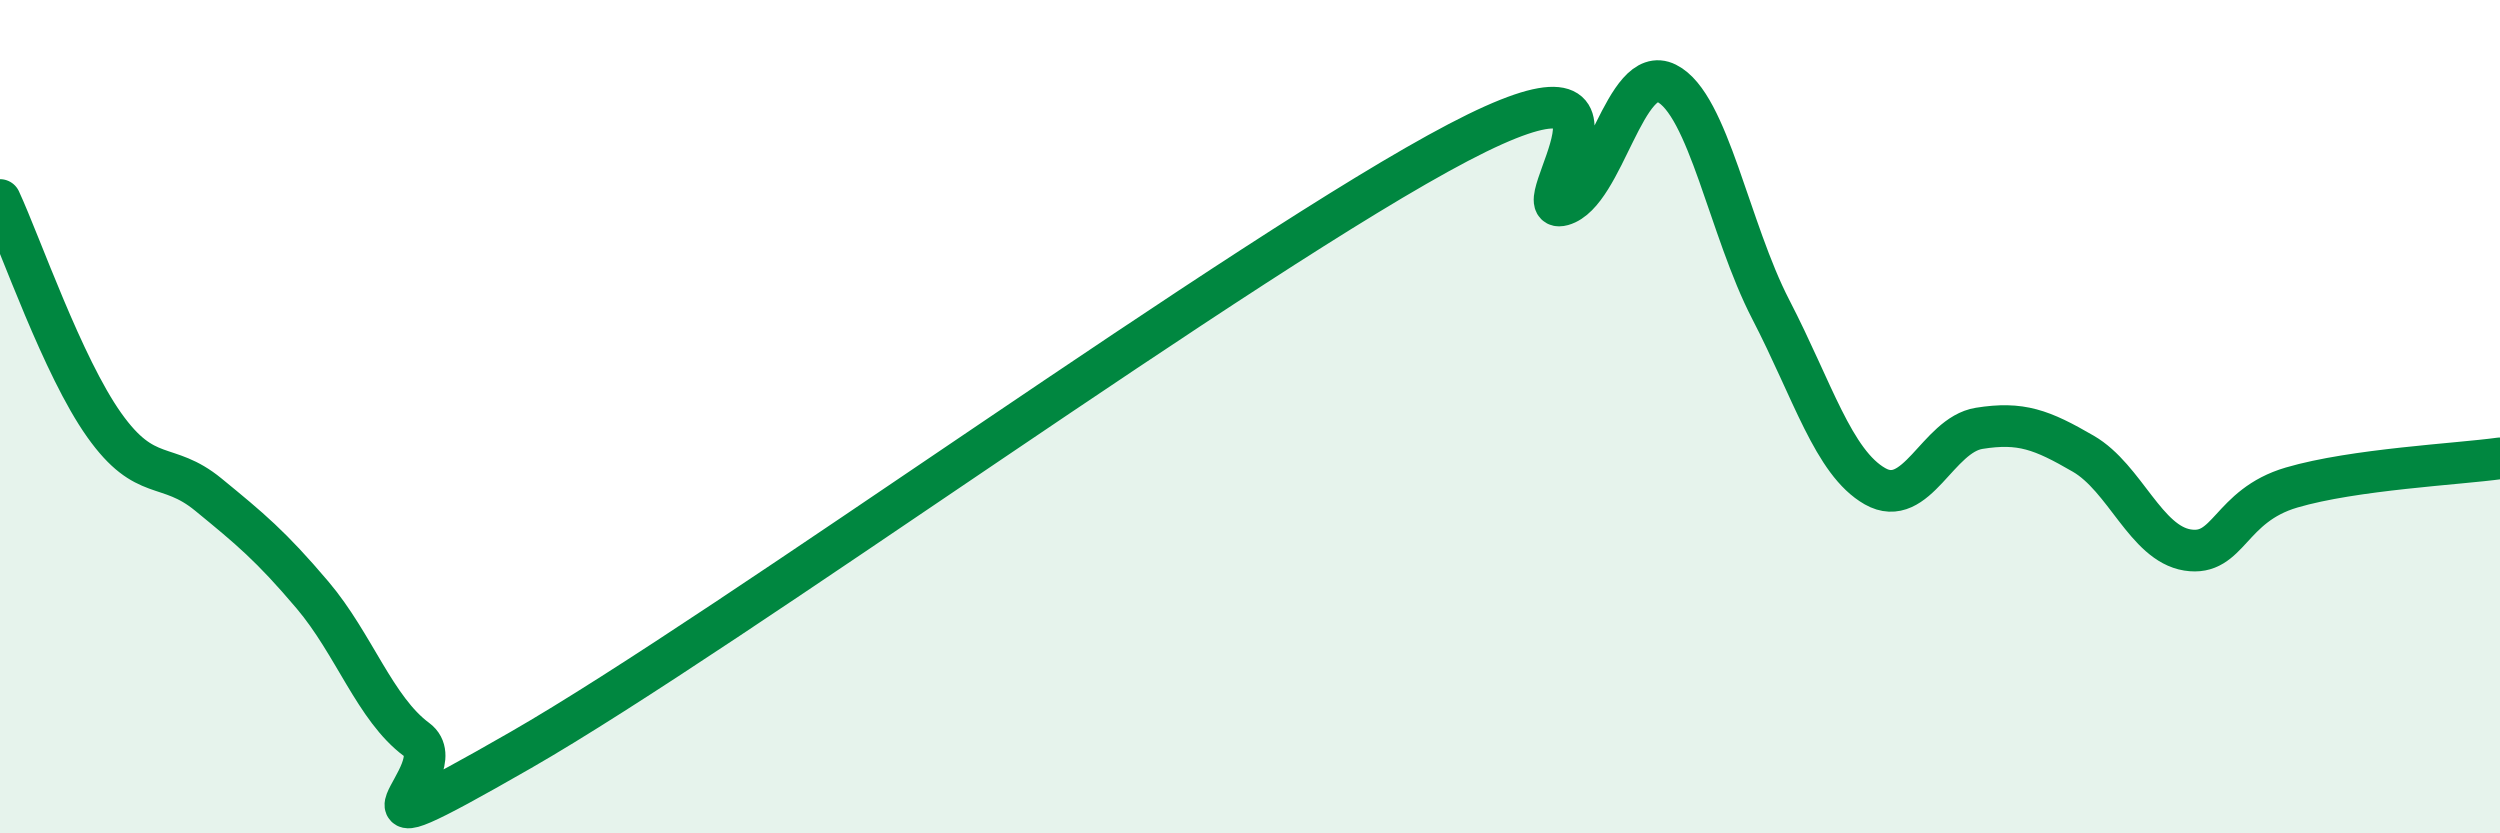
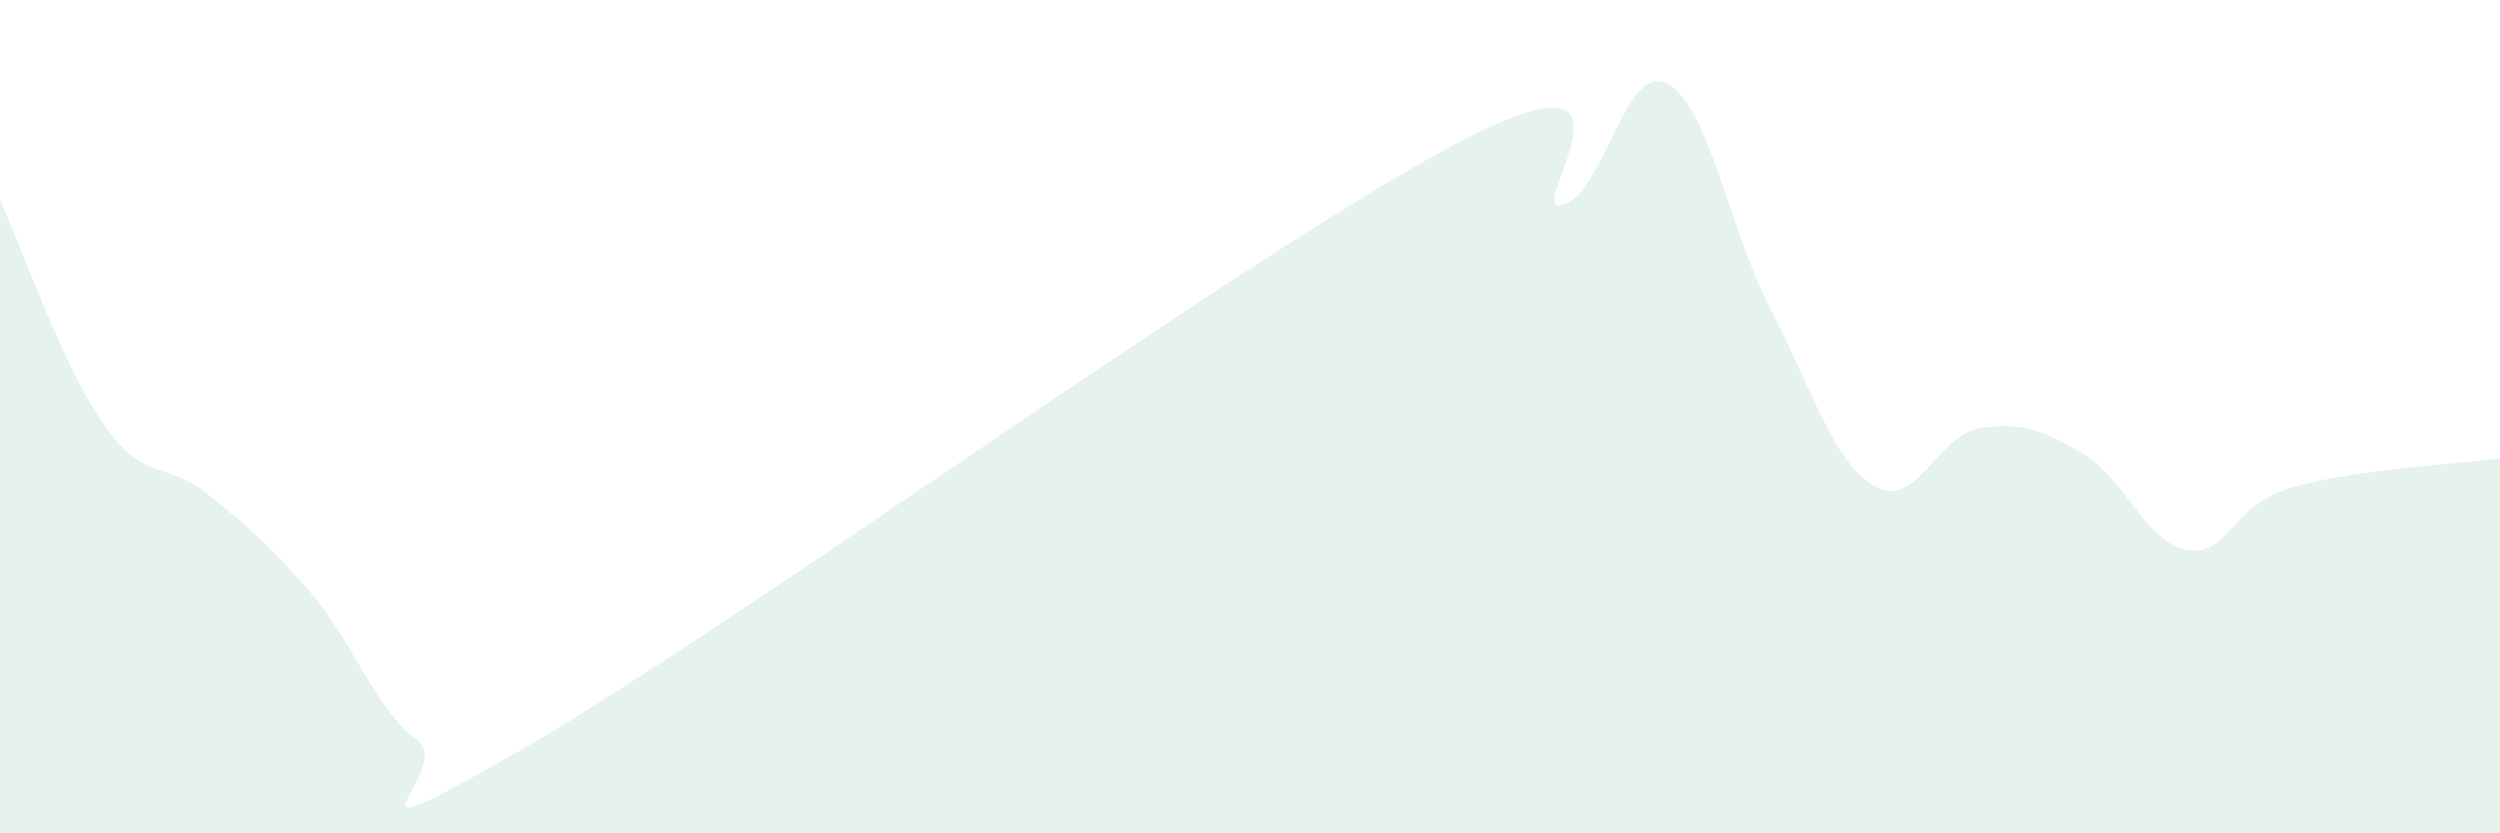
<svg xmlns="http://www.w3.org/2000/svg" width="60" height="20" viewBox="0 0 60 20">
  <path d="M 0,4.8 C 0.5,5.88 1.5,8.79 2.5,10.2 C 3.5,11.61 4,11.05 5,11.87 C 6,12.69 6.5,13.1 7.5,14.28 C 8.5,15.46 9,17.01 10,17.75 C 11,18.49 7.5,20.87 12.5,18 C 17.5,15.13 30,6.04 35,3.42 C 40,0.8 36.5,5.2 37.5,4.92 C 38.5,4.64 39,1.5 40,2 C 41,2.5 41.5,5.5 42.5,7.43 C 43.5,9.36 44,11.1 45,11.67 C 46,12.24 46.5,10.44 47.5,10.28 C 48.5,10.12 49,10.31 50,10.89 C 51,11.47 51.5,13.04 52.5,13.2 C 53.5,13.36 53.5,12.14 55,11.7 C 56.5,11.26 59,11.14 60,11L60 20L0 20Z" fill="#008740" opacity="0.1" stroke-linecap="round" stroke-linejoin="round" />
-   <path d="M 0,4.8 C 0.5,5.88 1.5,8.79 2.5,10.2 C 3.5,11.61 4,11.05 5,11.87 C 6,12.69 6.5,13.1 7.5,14.28 C 8.5,15.46 9,17.01 10,17.75 C 11,18.49 7.5,20.87 12.5,18 C 17.5,15.13 30,6.04 35,3.42 C 40,0.8 36.5,5.2 37.5,4.92 C 38.5,4.64 39,1.5 40,2 C 41,2.5 41.5,5.5 42.5,7.43 C 43.5,9.36 44,11.1 45,11.67 C 46,12.24 46.5,10.44 47.5,10.28 C 48.5,10.12 49,10.31 50,10.89 C 51,11.47 51.5,13.04 52.5,13.2 C 53.5,13.36 53.5,12.14 55,11.7 C 56.5,11.26 59,11.14 60,11" stroke="#008740" stroke-width="1" fill="none" stroke-linecap="round" stroke-linejoin="round" />
</svg>